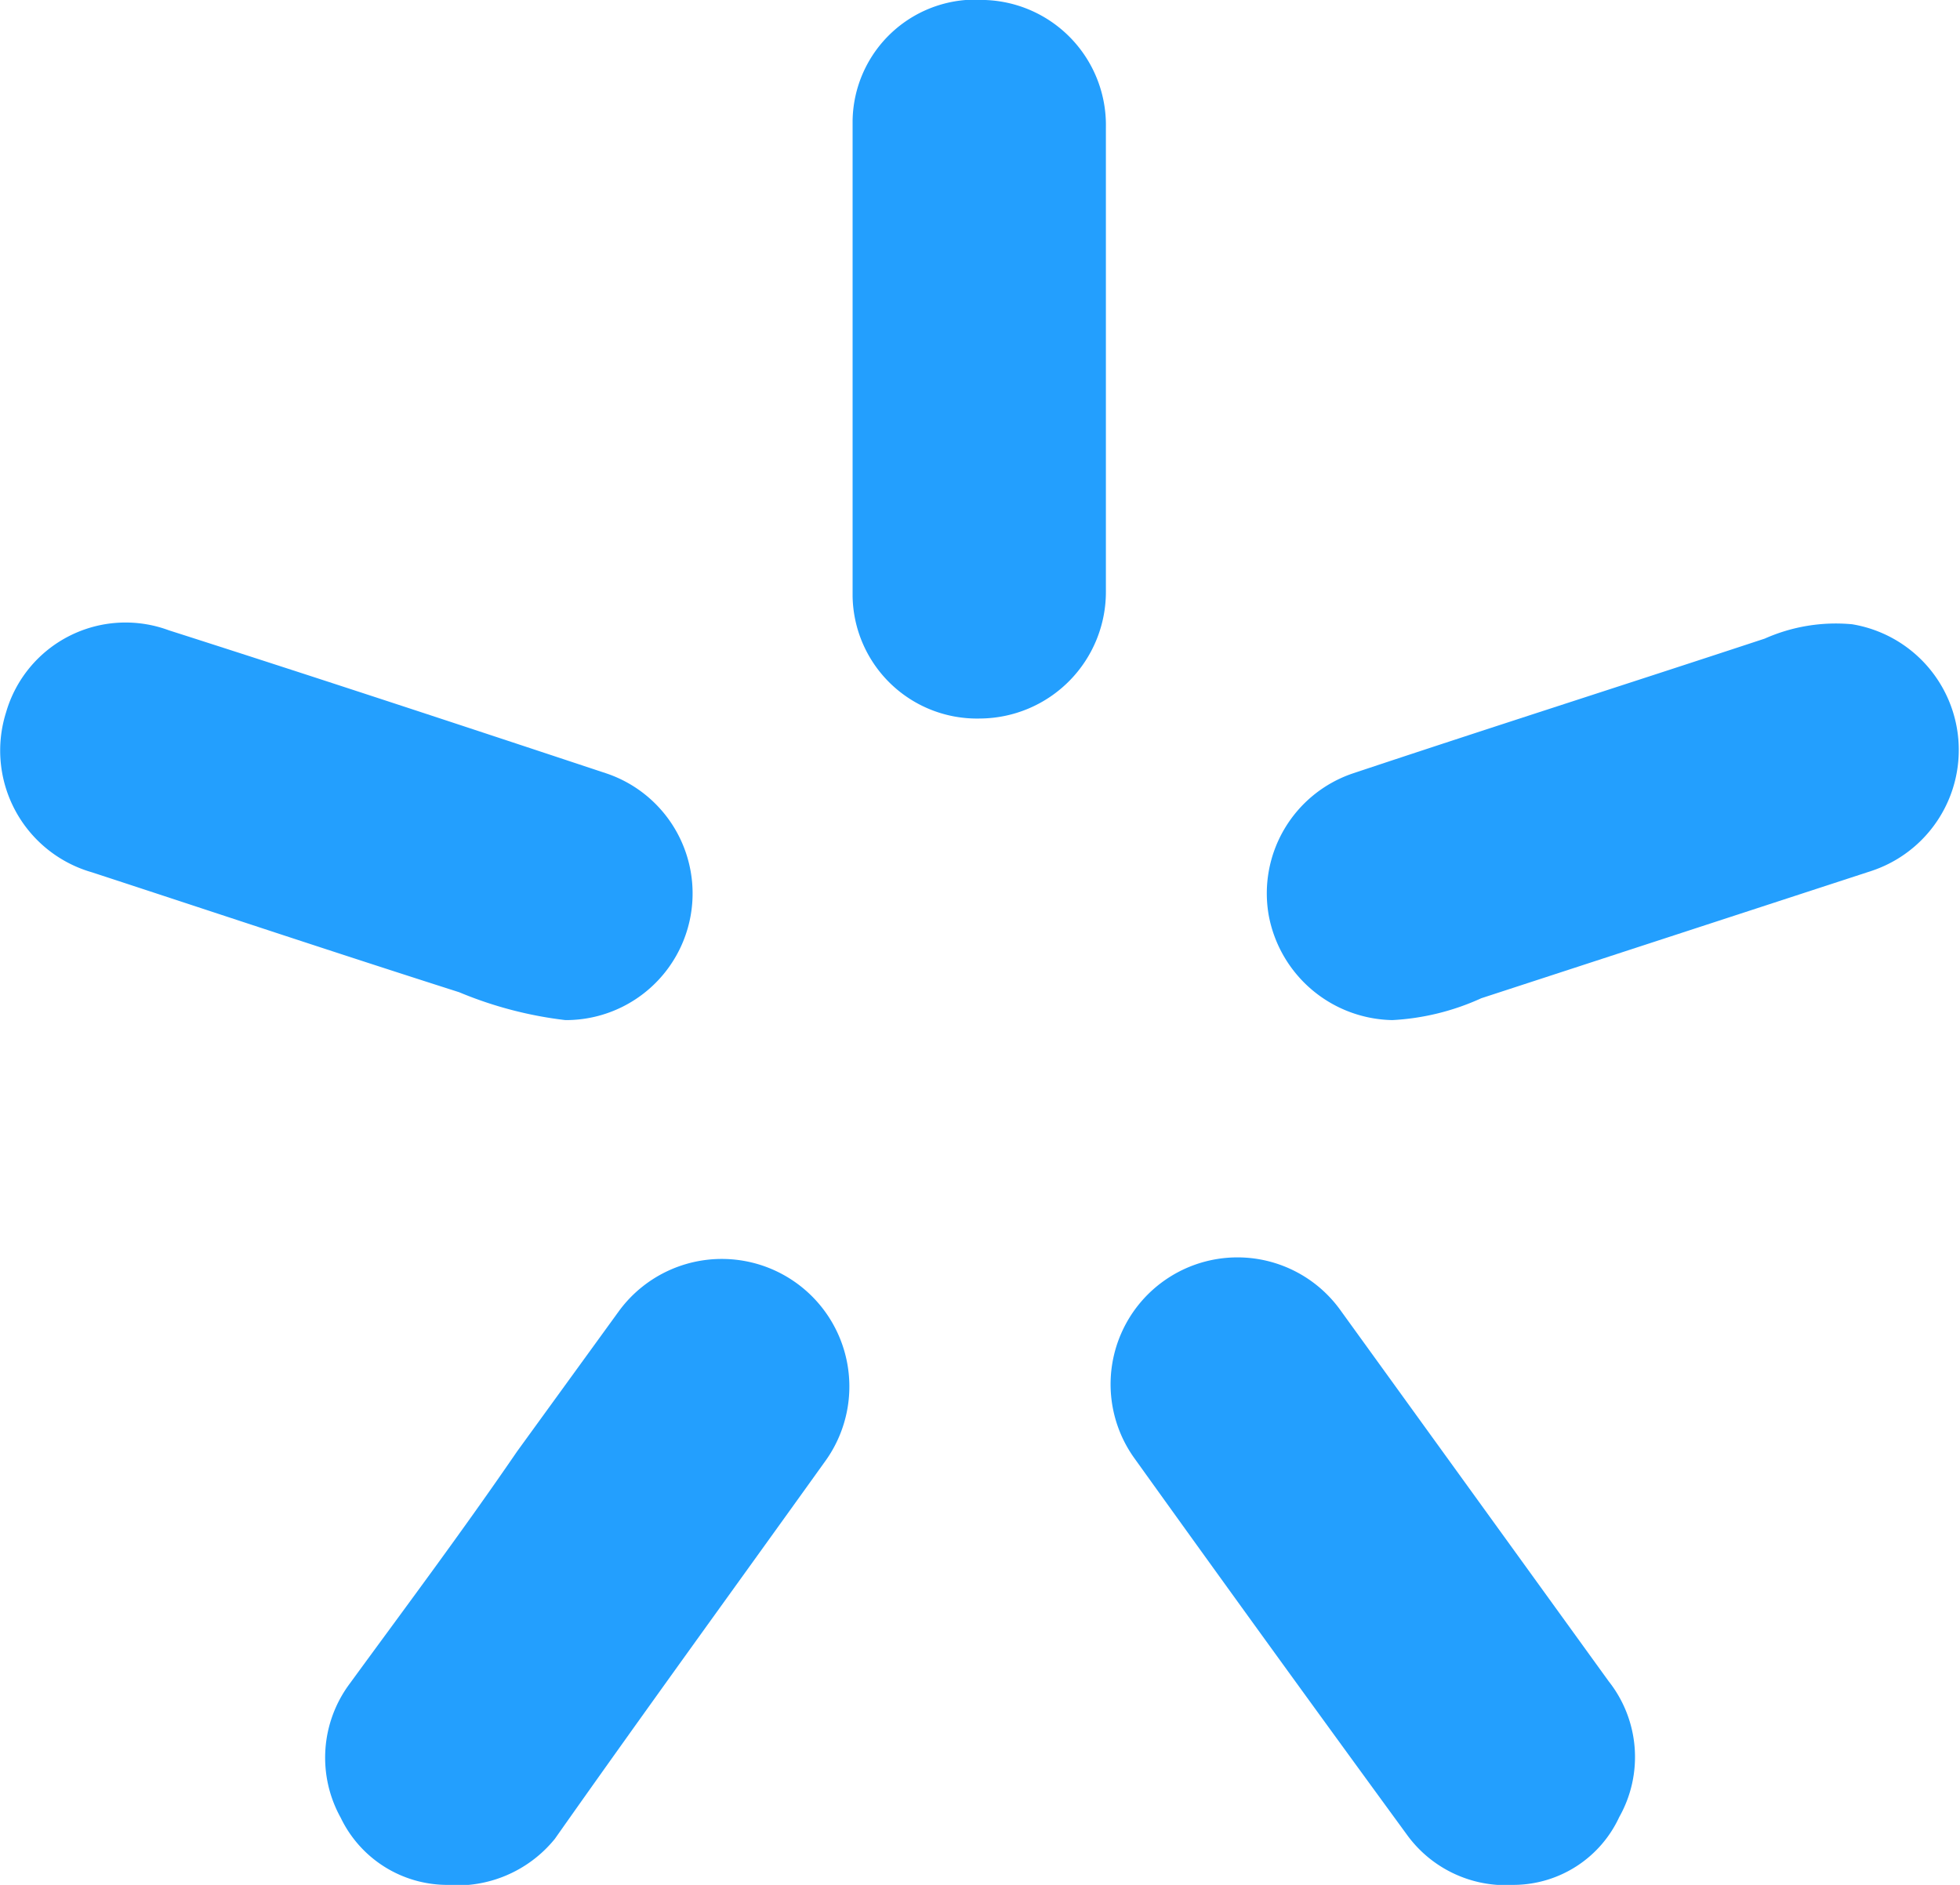
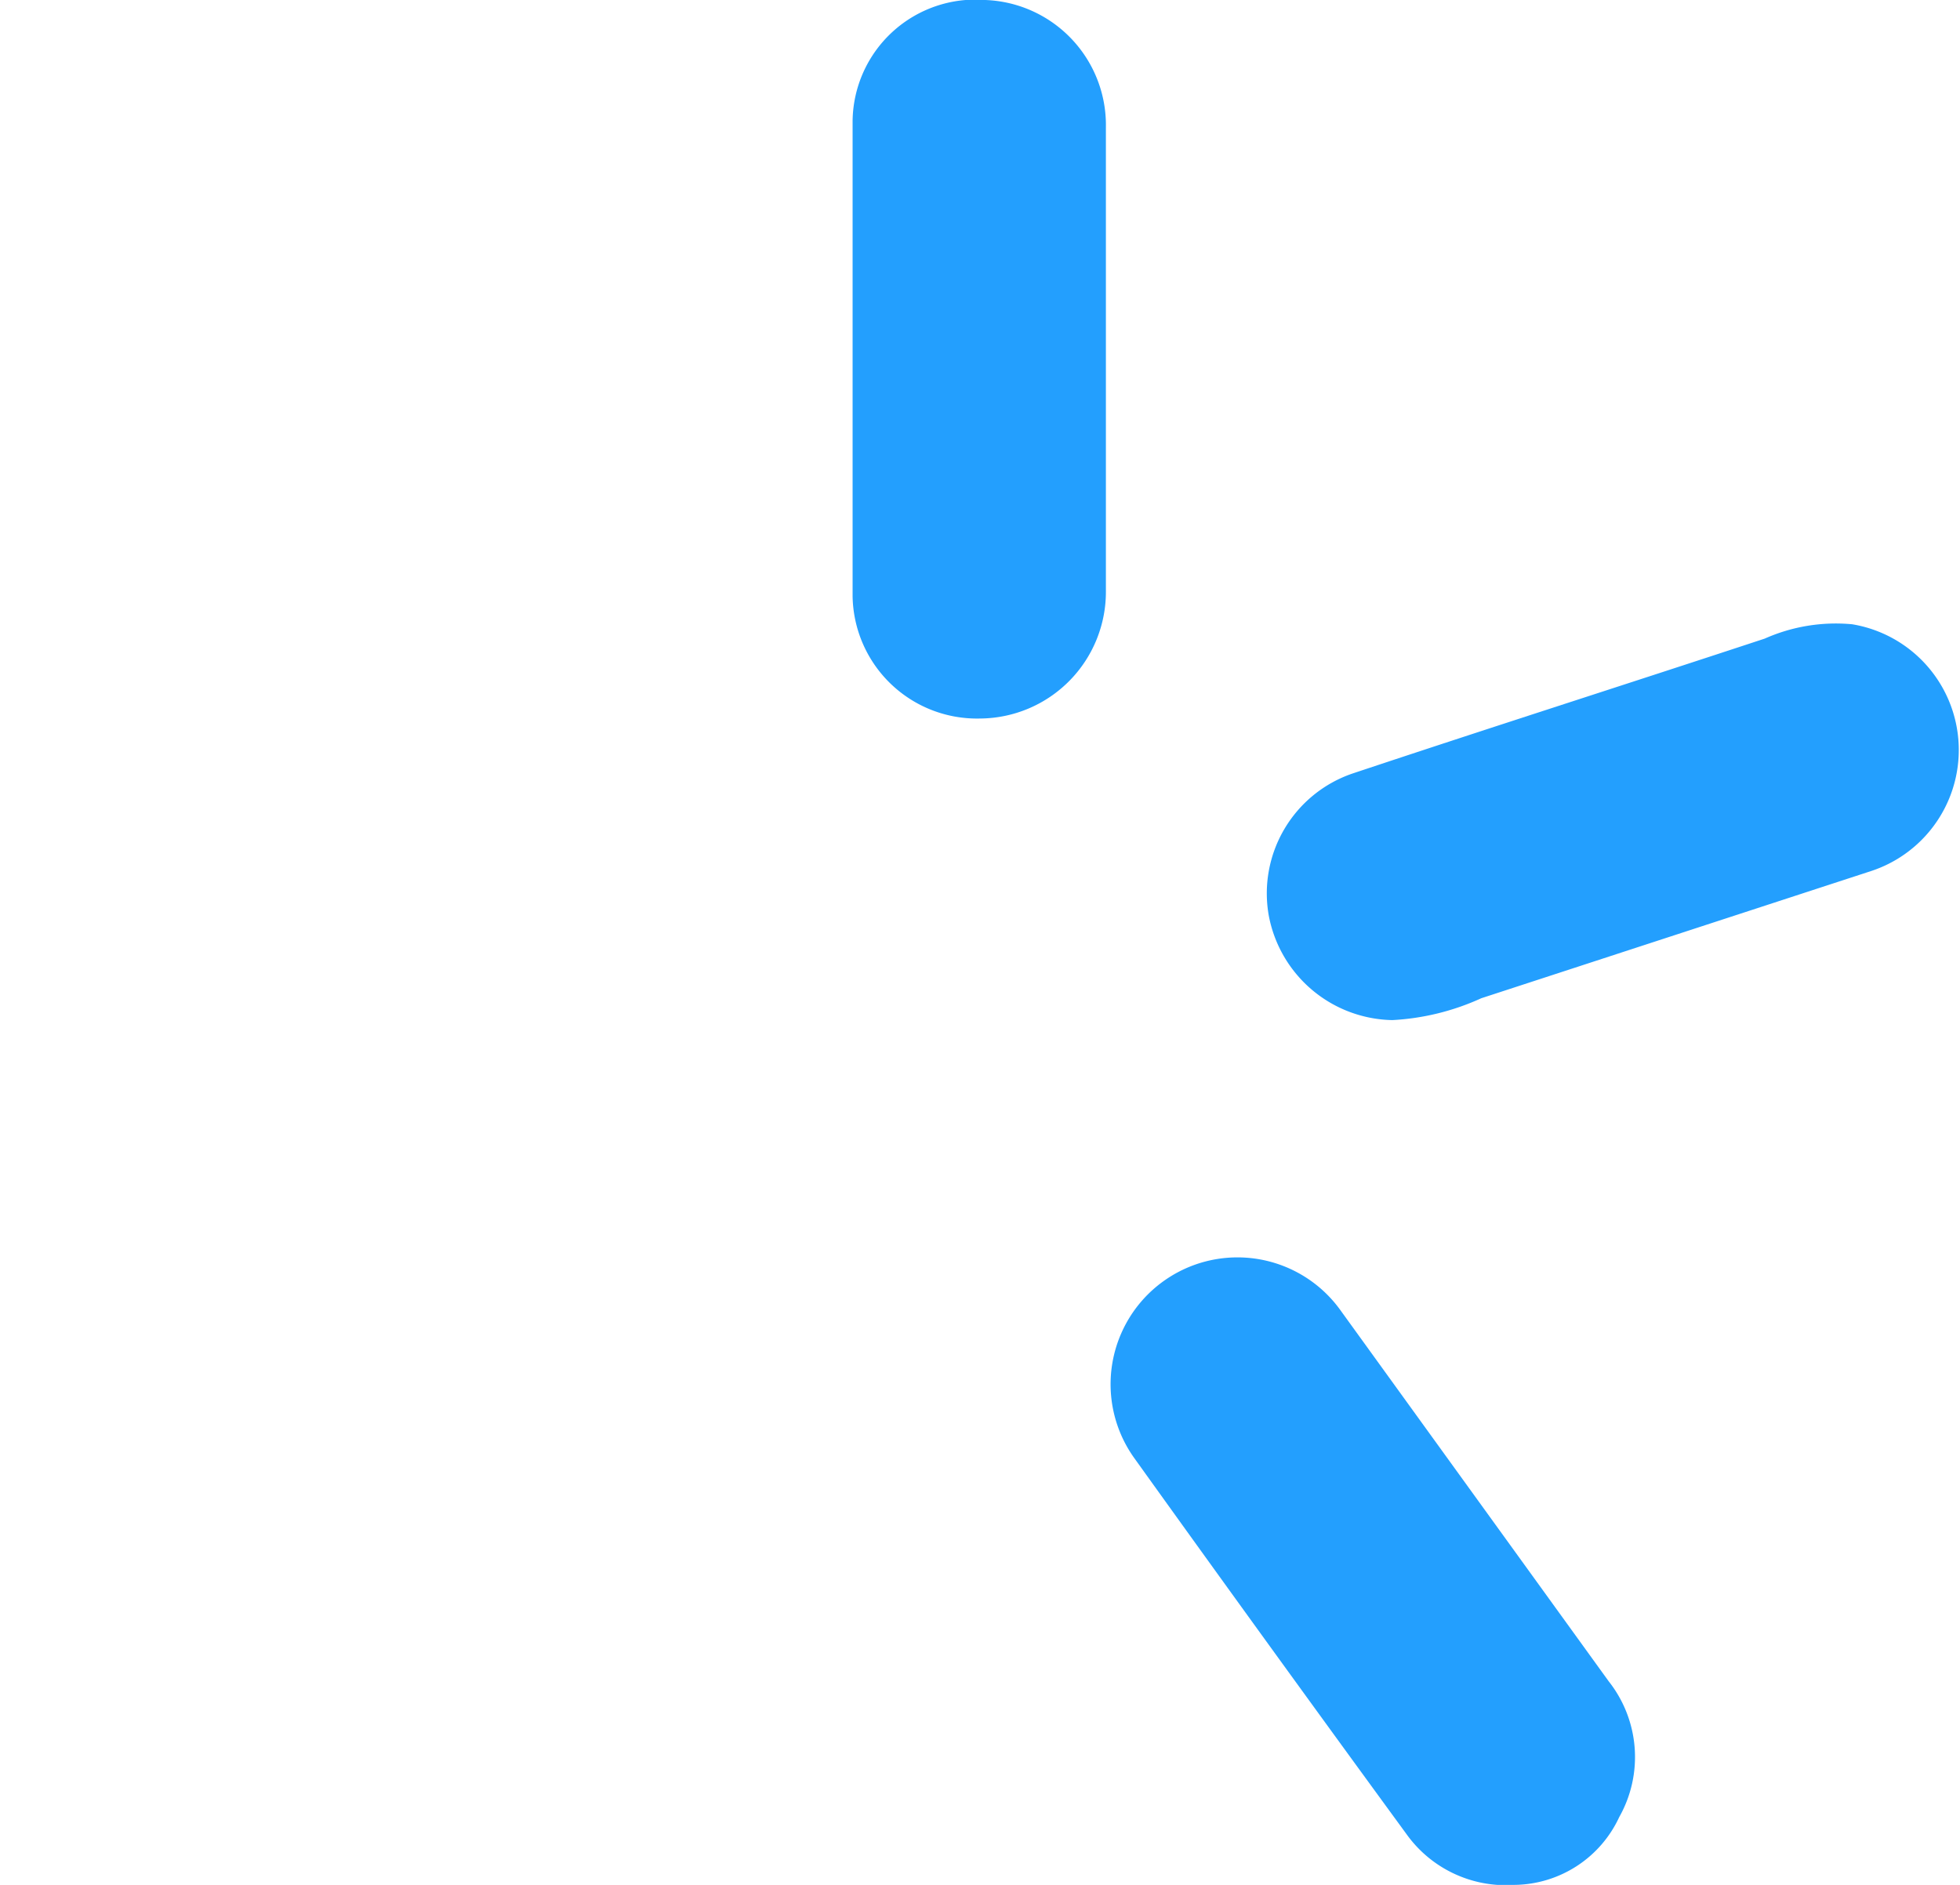
<svg xmlns="http://www.w3.org/2000/svg" width="26" height="25" viewBox="0 0 26 25">
  <defs>
    <style>.e9b098f8-aca3-4f4b-b692-cb411e049fd6{fill:#239ffe;}</style>
  </defs>
  <title>Ресурс 201</title>
  <g id="fd223ea5-c5a8-4d7b-b40d-d17b2622872a" data-name="Слой 2">
    <g id="eb14a6cb-3aae-4d50-ba4f-a3d01db6bb40" data-name="детали">
-       <path class="e9b098f8-aca3-4f4b-b692-cb411e049fd6" d="M7.5,13.53a5.24,5.24,0,0,1-1.41-.37c-1.63-.52-3.25-1.06-4.87-1.59A1.68,1.68,0,0,1,.08,9.45,1.65,1.65,0,0,1,2.24,8.36c1.94.62,3.88,1.26,5.81,1.9a1.68,1.68,0,0,1-.55,3.27Z" />
-       <path class="e9b098f8-aca3-4f4b-b692-cb411e049fd6" d="M5.91,25a1.57,1.57,0,0,1-1.39-.89,1.64,1.64,0,0,1,.12-1.78c.73-1,1.48-2,2.22-3.08l1.35-1.86a1.68,1.68,0,1,1,2.73,2c-1.19,1.66-2.39,3.31-3.58,5A1.67,1.67,0,0,1,5.91,25Z" />
      <path class="e9b098f8-aca3-4f4b-b692-cb411e049fd6" d="M20.09,25a1.62,1.62,0,0,1-1.43-.67q-1.82-2.49-3.62-5a1.68,1.68,0,1,1,2.75-1.94l3.55,4.91a1.62,1.62,0,0,1,.14,1.8A1.55,1.55,0,0,1,20.09,25Z" />
      <path class="e9b098f8-aca3-4f4b-b692-cb411e049fd6" d="M18.47,13.53a1.7,1.7,0,0,1-1.64-1.39,1.68,1.68,0,0,1,1.11-1.88c1.83-.61,3.65-1.19,5.47-1.79a2.32,2.32,0,0,1,1.16-.19,1.69,1.69,0,0,1,.26,3.27l-5.18,1.69A3.25,3.25,0,0,1,18.47,13.53Z" />
      <path class="e9b098f8-aca3-4f4b-b692-cb411e049fd6" d="M14.67,4.76V7.83A1.68,1.68,0,0,1,13,9.53a1.65,1.65,0,0,1-1.69-1.62q0-3.17,0-6.31A1.63,1.63,0,0,1,13.07,0a1.66,1.66,0,0,1,1.6,1.69Z" />
    </g>
  </g>
</svg>